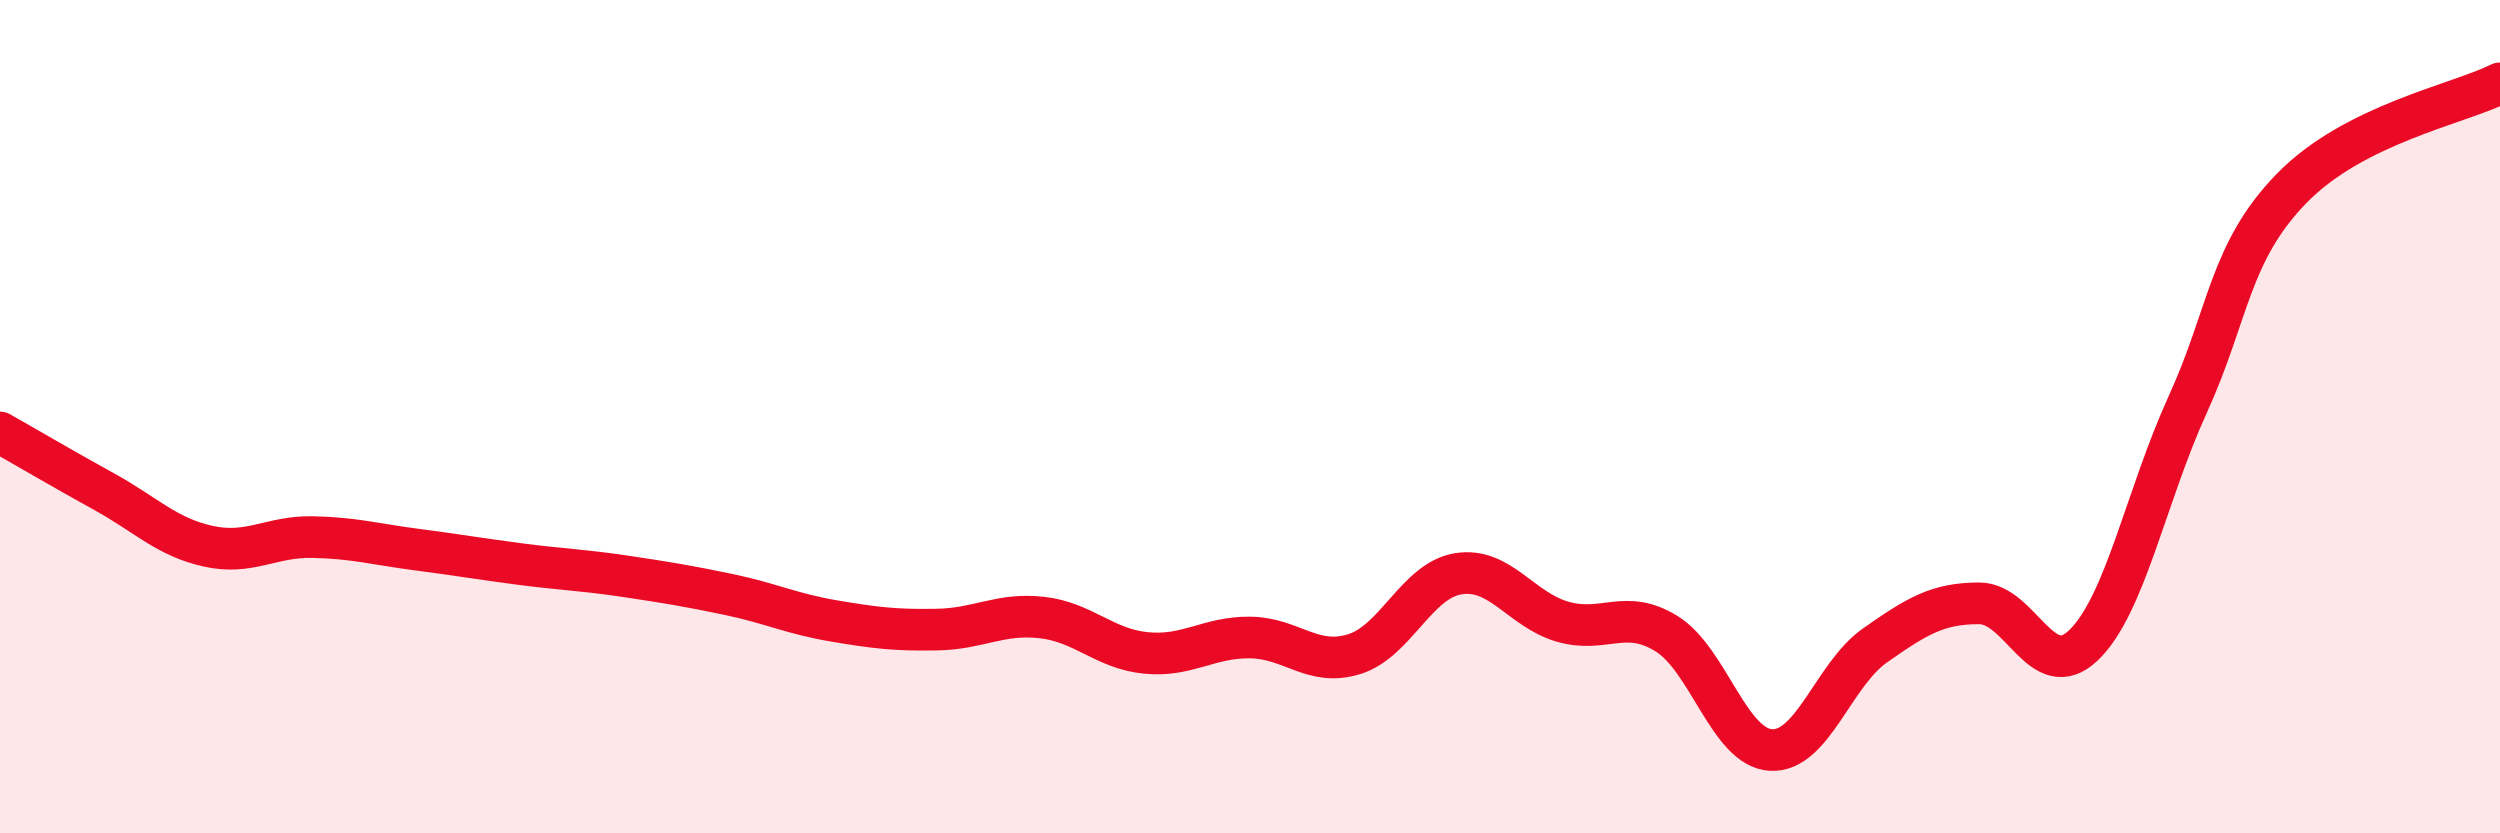
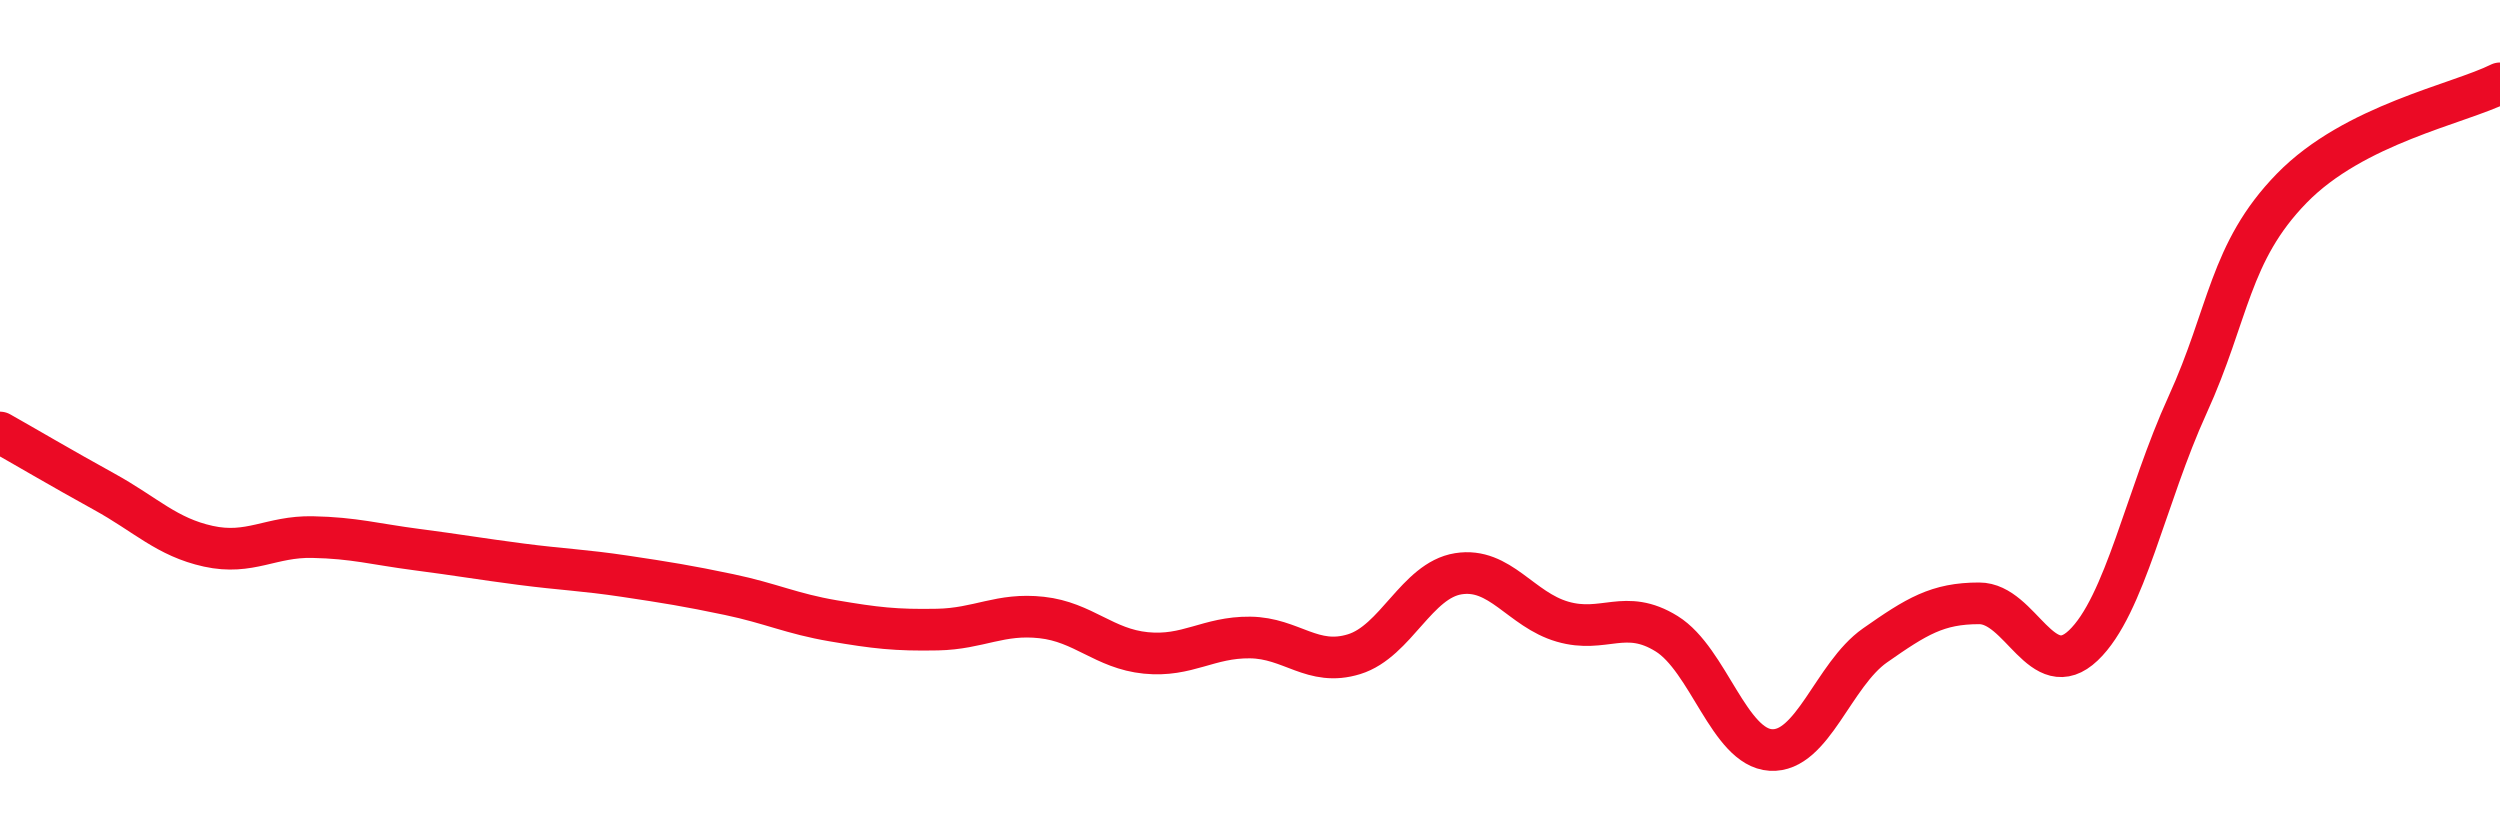
<svg xmlns="http://www.w3.org/2000/svg" width="60" height="20" viewBox="0 0 60 20">
-   <path d="M 0,10.38 C 0.5,10.66 1.5,11.25 2.5,11.8 C 3.5,12.35 4,12.89 5,13.11 C 6,13.33 6.5,12.87 7.5,12.89 C 8.5,12.91 9,13.06 10,13.19 C 11,13.32 11.5,13.41 12.5,13.54 C 13.5,13.67 14,13.68 15,13.83 C 16,13.98 16.5,14.06 17.5,14.27 C 18.5,14.48 19,14.73 20,14.9 C 21,15.07 21.5,15.13 22.5,15.11 C 23.5,15.09 24,14.71 25,14.82 C 26,14.93 26.5,15.57 27.5,15.67 C 28.5,15.77 29,15.29 30,15.3 C 31,15.31 31.5,16.01 32.5,15.7 C 33.5,15.39 34,13.93 35,13.77 C 36,13.61 36.5,14.63 37.5,14.92 C 38.5,15.21 39,14.59 40,15.21 C 41,15.83 41.5,17.94 42.5,18 C 43.5,18.06 44,16.19 45,15.49 C 46,14.79 46.5,14.48 47.5,14.48 C 48.5,14.48 49,16.44 50,15.49 C 51,14.54 51.5,11.91 52.5,9.72 C 53.5,7.53 53.5,6.06 55,4.52 C 56.5,2.98 59,2.5 60,2L60 20L0 20Z" fill="#EB0A25" opacity="0.1" stroke-linecap="round" stroke-linejoin="round" />
  <path d="M 0,10.38 C 0.5,10.66 1.5,11.25 2.5,11.8 C 3.5,12.35 4,12.89 5,13.11 C 6,13.33 6.5,12.87 7.5,12.89 C 8.5,12.91 9,13.06 10,13.19 C 11,13.32 11.5,13.41 12.5,13.54 C 13.5,13.67 14,13.68 15,13.83 C 16,13.98 16.5,14.06 17.5,14.27 C 18.5,14.48 19,14.73 20,14.9 C 21,15.07 21.5,15.13 22.5,15.11 C 23.5,15.09 24,14.71 25,14.82 C 26,14.93 26.5,15.57 27.5,15.67 C 28.5,15.77 29,15.29 30,15.3 C 31,15.31 31.5,16.01 32.5,15.7 C 33.5,15.39 34,13.93 35,13.77 C 36,13.61 36.5,14.63 37.5,14.92 C 38.5,15.21 39,14.59 40,15.21 C 41,15.83 41.5,17.94 42.5,18 C 43.5,18.06 44,16.19 45,15.49 C 46,14.79 46.5,14.48 47.5,14.48 C 48.5,14.48 49,16.44 50,15.49 C 51,14.54 51.5,11.91 52.5,9.72 C 53.5,7.53 53.5,6.06 55,4.52 C 56.5,2.98 59,2.5 60,2" stroke="#EB0A25" stroke-width="1" fill="none" stroke-linecap="round" stroke-linejoin="round" />
</svg>